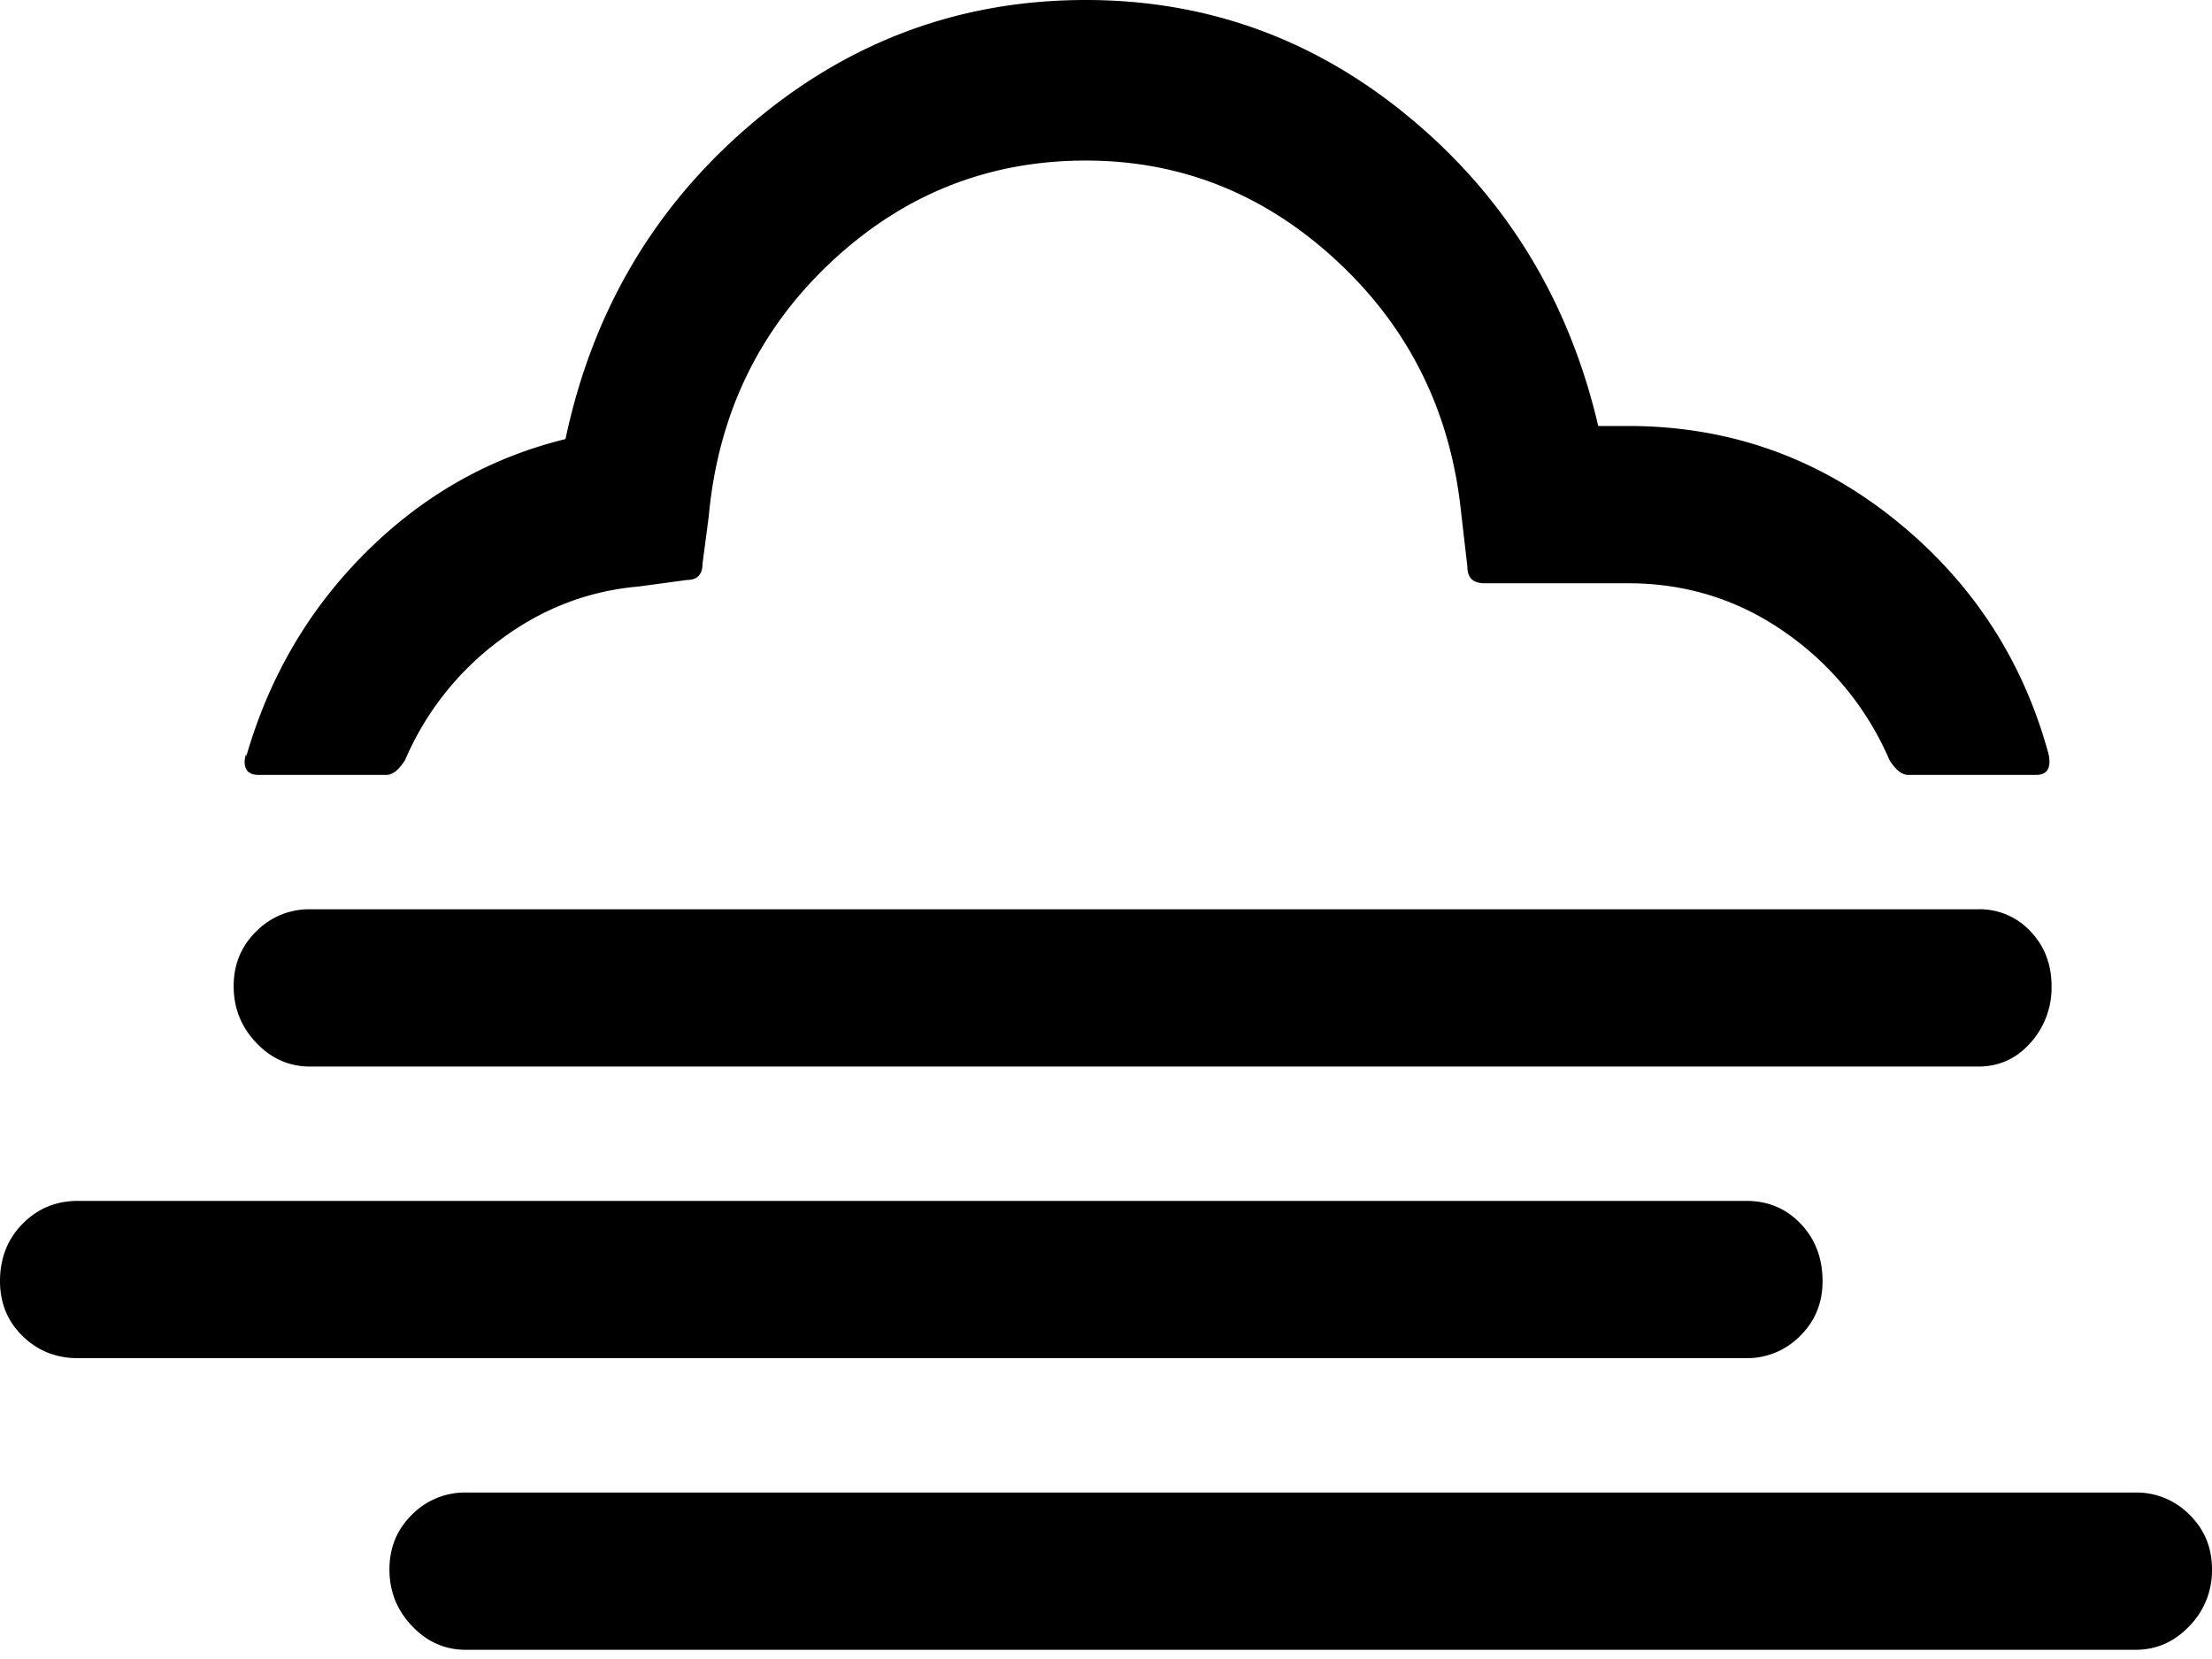
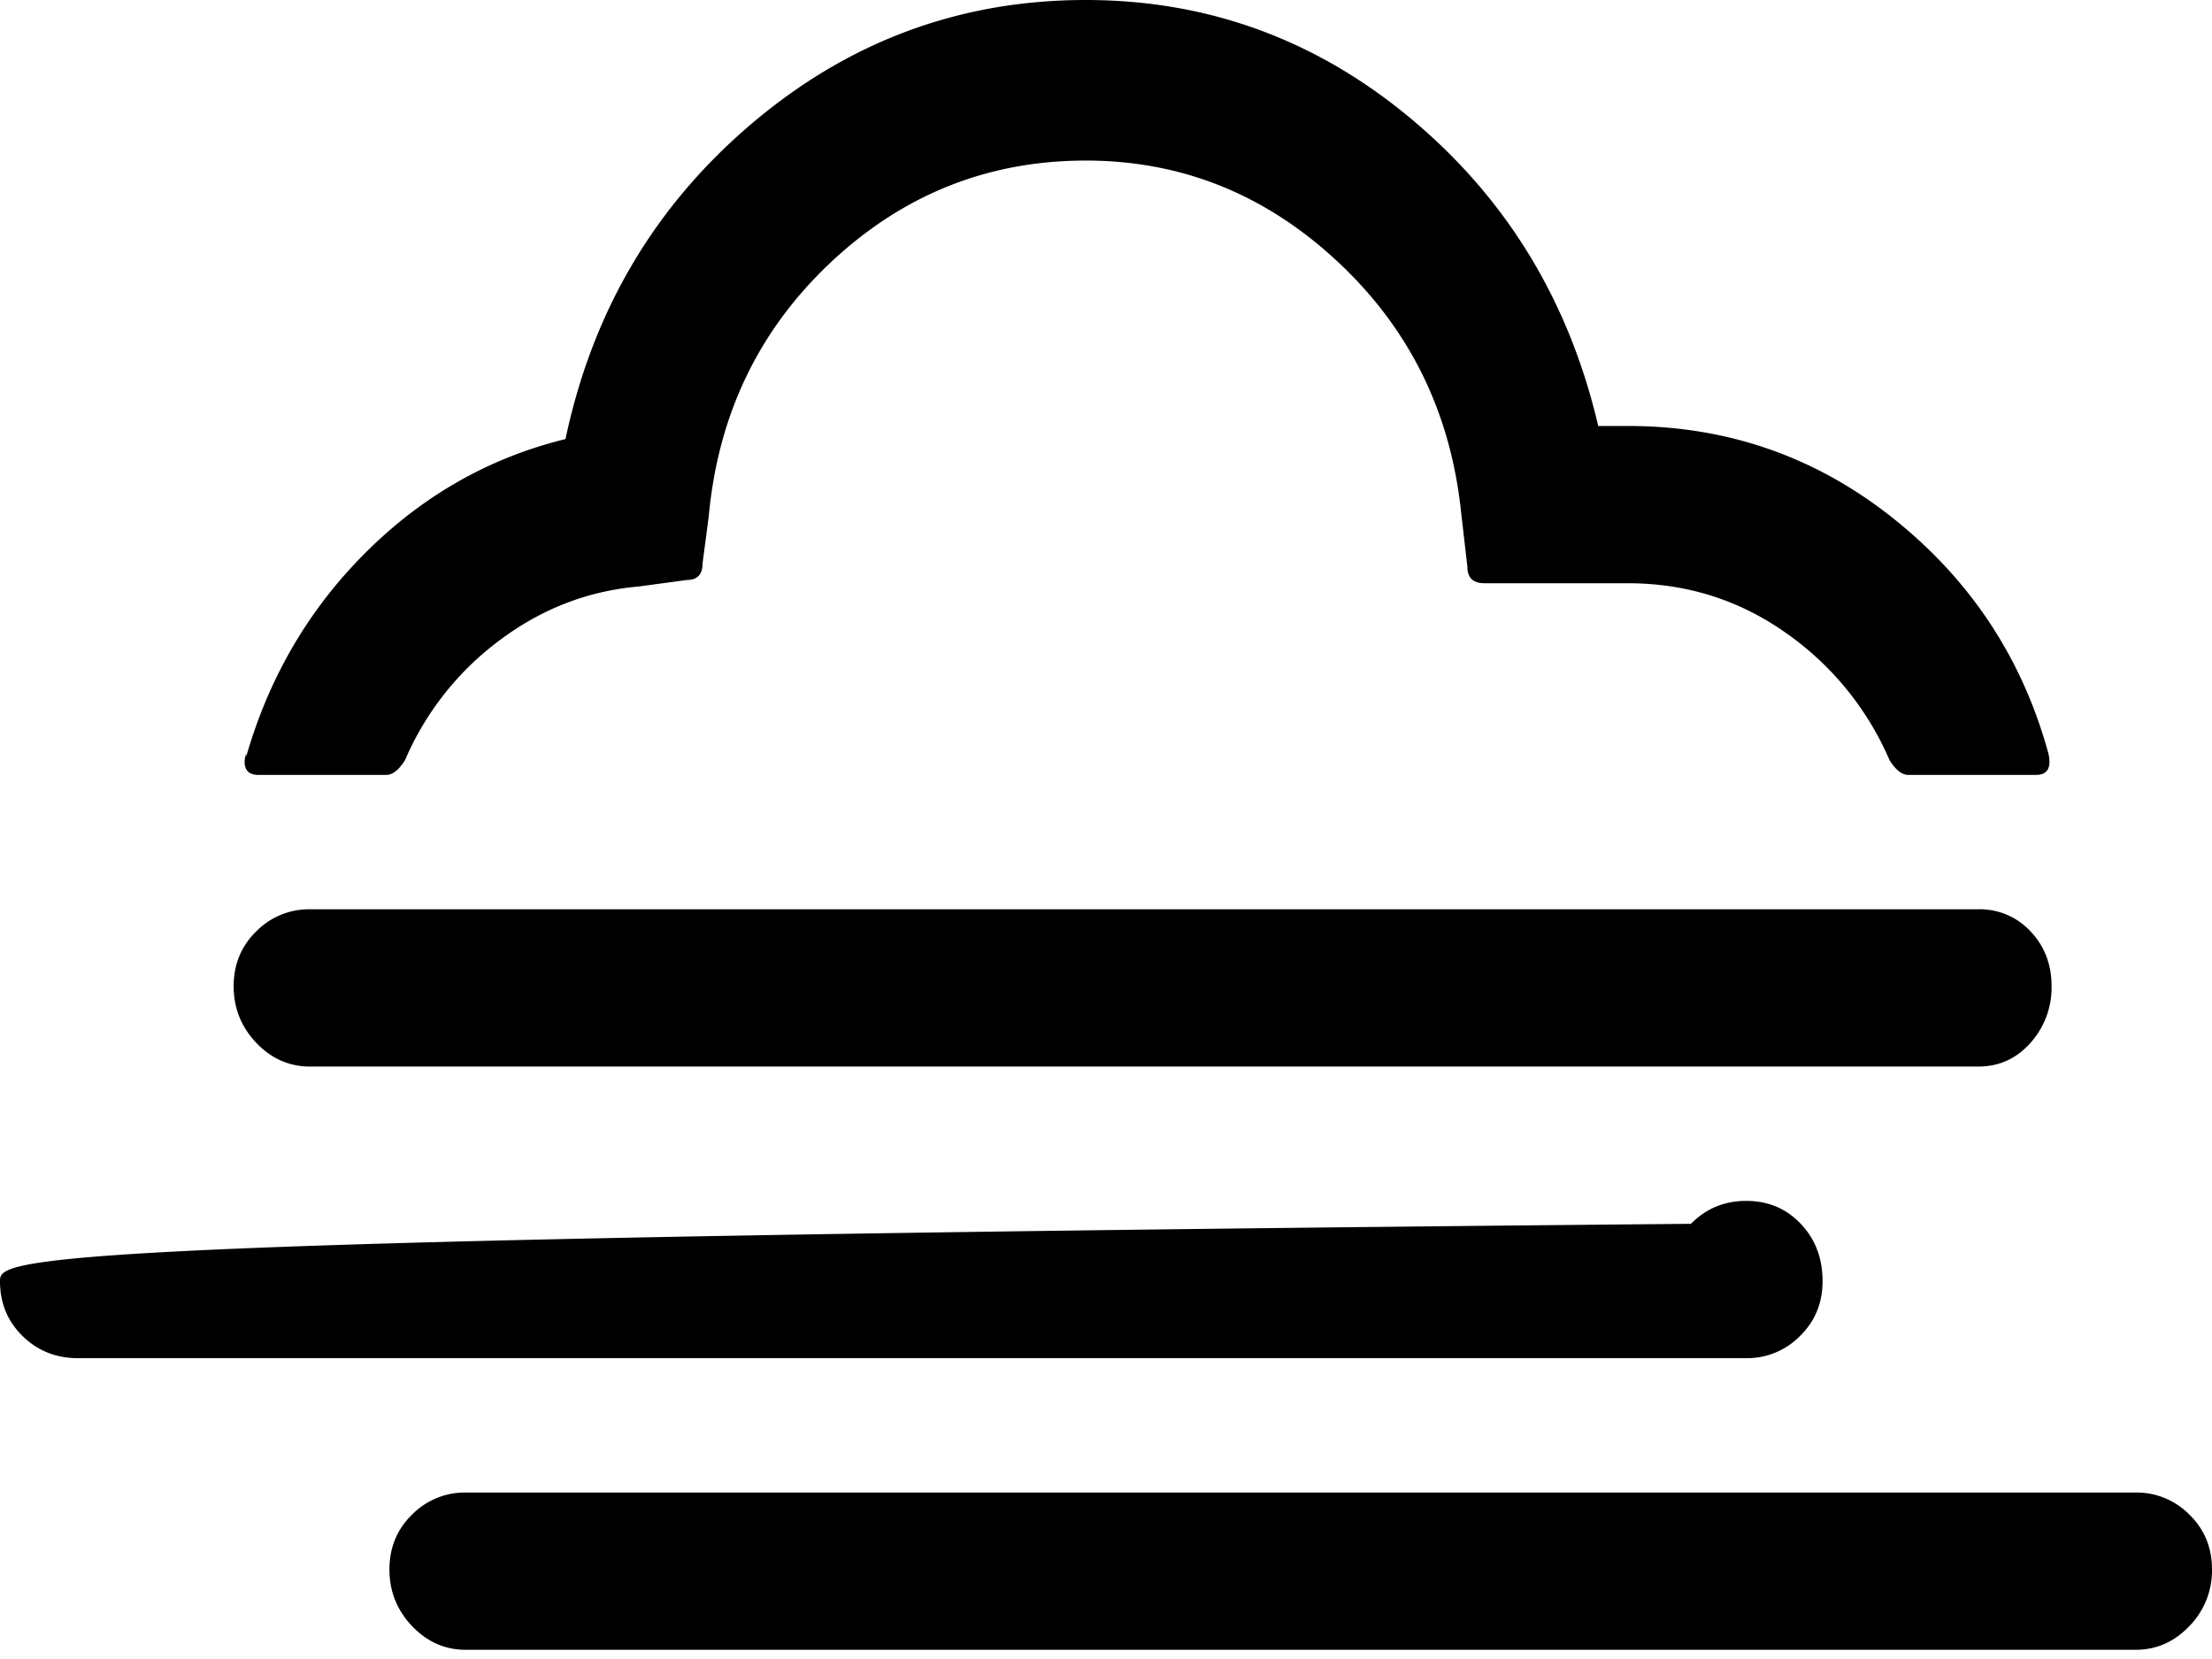
<svg xmlns="http://www.w3.org/2000/svg" width="68" height="51">
-   <path d="M0 39.385c0 .671.231 1.234.694 1.687.463.453 1.03.68 1.7.68h51.288a2.28 2.28 0 001.652-.68c.463-.453.694-1.016.694-1.687 0-.705-.223-1.293-.67-1.763-.447-.47-1.006-.705-1.676-.705H2.394c-.67 0-1.237.235-1.7.705C.231 38.092 0 38.68 0 39.385zm7.183-9.066c0 .672.232 1.251.694 1.738.463.487 1.014.73 1.653.73h51.287c.638 0 1.173-.243 1.604-.73a2.534 2.534 0 00.647-1.738c0-.671-.216-1.234-.647-1.687a2.124 2.124 0 00-1.604-.68H9.53a2.28 2.28 0 00-1.653.68c-.462.453-.694 1.016-.694 1.687zm.383-7.05c.703-2.452 1.932-4.55 3.688-6.296 1.755-1.746 3.799-2.905 6.13-3.475.83-3.929 2.737-7.16 5.722-9.695C26.09 1.268 29.515 0 33.377 0c3.768 0 7.112 1.226 10.033 3.677 2.921 2.45 4.828 5.59 5.722 9.418h.91c3.065 0 5.787.948 8.165 2.845 2.378 1.897 3.967 4.306 4.765 7.228.096.436-.032.654-.383.654h-3.927c-.192 0-.383-.15-.575-.453a9.196 9.196 0 00-3.208-3.928c-1.437-1.008-3.049-1.511-4.837-1.511h-4.405c-.352 0-.527-.168-.527-.504l-.192-1.662c-.319-3.089-1.588-5.666-3.807-7.73-2.219-2.066-4.796-3.098-7.734-3.098-3 0-5.61 1.04-7.83 3.122-2.218 2.082-3.47 4.684-3.758 7.807l-.192 1.46c0 .336-.16.504-.479.504l-1.484.201c-1.565.135-2.993.689-4.286 1.662a9 9 0 00-2.897 3.677c-.192.302-.383.453-.575.453H7.95c-.287 0-.43-.134-.43-.403 0-.067.015-.15.047-.251v.1zm4.406 24.98c0 .672.231 1.25.694 1.738.463.486 1.014.73 1.652.73h51.336c.638 0 1.189-.244 1.652-.73A2.435 2.435 0 0068 48.249c0-.672-.231-1.234-.694-1.687a2.28 2.28 0 00-1.652-.68H14.318a2.28 2.28 0 00-1.652.68c-.463.453-.694 1.015-.694 1.687z" fill="#000" fill-rule="evenodd" />
+   <path d="M0 39.385c0 .671.231 1.234.694 1.687.463.453 1.03.68 1.7.68h51.288a2.28 2.28 0 001.652-.68c.463-.453.694-1.016.694-1.687 0-.705-.223-1.293-.67-1.763-.447-.47-1.006-.705-1.676-.705c-.67 0-1.237.235-1.7.705C.231 38.092 0 38.68 0 39.385zm7.183-9.066c0 .672.232 1.251.694 1.738.463.487 1.014.73 1.653.73h51.287c.638 0 1.173-.243 1.604-.73a2.534 2.534 0 00.647-1.738c0-.671-.216-1.234-.647-1.687a2.124 2.124 0 00-1.604-.68H9.53a2.28 2.28 0 00-1.653.68c-.462.453-.694 1.016-.694 1.687zm.383-7.05c.703-2.452 1.932-4.55 3.688-6.296 1.755-1.746 3.799-2.905 6.13-3.475.83-3.929 2.737-7.16 5.722-9.695C26.09 1.268 29.515 0 33.377 0c3.768 0 7.112 1.226 10.033 3.677 2.921 2.45 4.828 5.59 5.722 9.418h.91c3.065 0 5.787.948 8.165 2.845 2.378 1.897 3.967 4.306 4.765 7.228.096.436-.032.654-.383.654h-3.927c-.192 0-.383-.15-.575-.453a9.196 9.196 0 00-3.208-3.928c-1.437-1.008-3.049-1.511-4.837-1.511h-4.405c-.352 0-.527-.168-.527-.504l-.192-1.662c-.319-3.089-1.588-5.666-3.807-7.73-2.219-2.066-4.796-3.098-7.734-3.098-3 0-5.61 1.04-7.83 3.122-2.218 2.082-3.47 4.684-3.758 7.807l-.192 1.46c0 .336-.16.504-.479.504l-1.484.201c-1.565.135-2.993.689-4.286 1.662a9 9 0 00-2.897 3.677c-.192.302-.383.453-.575.453H7.95c-.287 0-.43-.134-.43-.403 0-.067.015-.15.047-.251v.1zm4.406 24.98c0 .672.231 1.25.694 1.738.463.486 1.014.73 1.652.73h51.336c.638 0 1.189-.244 1.652-.73A2.435 2.435 0 0068 48.249c0-.672-.231-1.234-.694-1.687a2.28 2.28 0 00-1.652-.68H14.318a2.28 2.28 0 00-1.652.68c-.463.453-.694 1.015-.694 1.687z" fill="#000" fill-rule="evenodd" />
</svg>